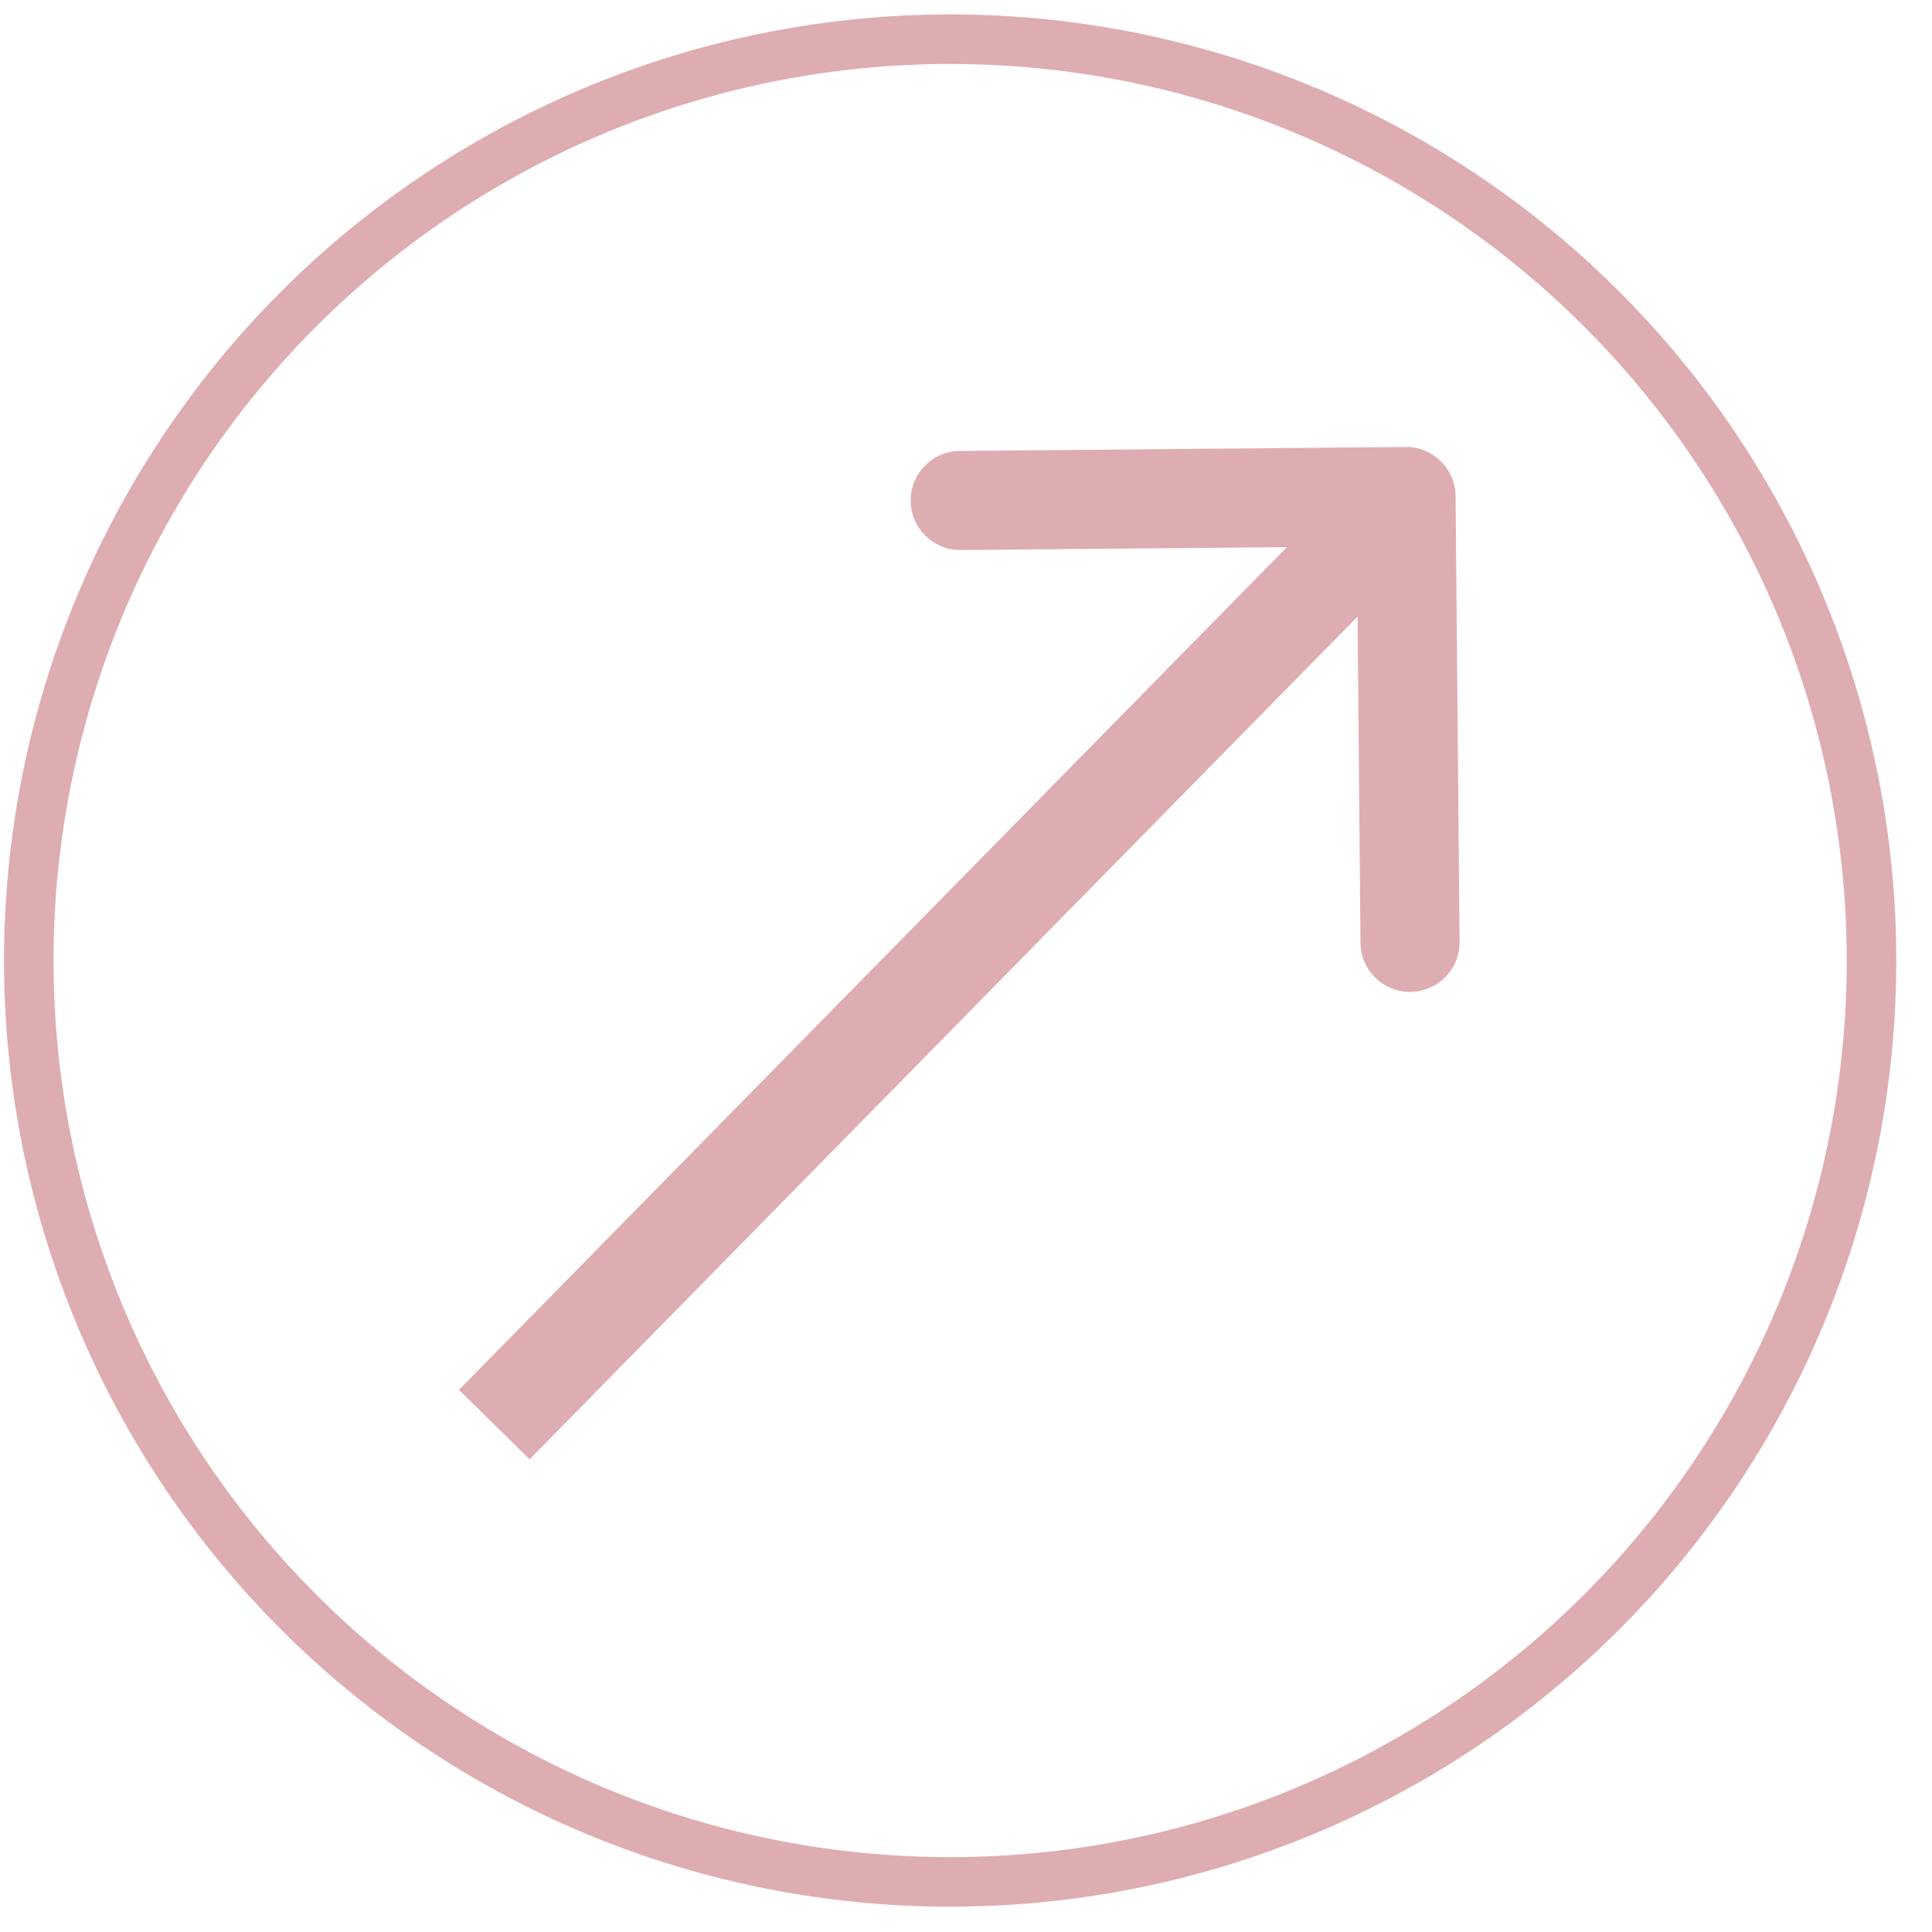
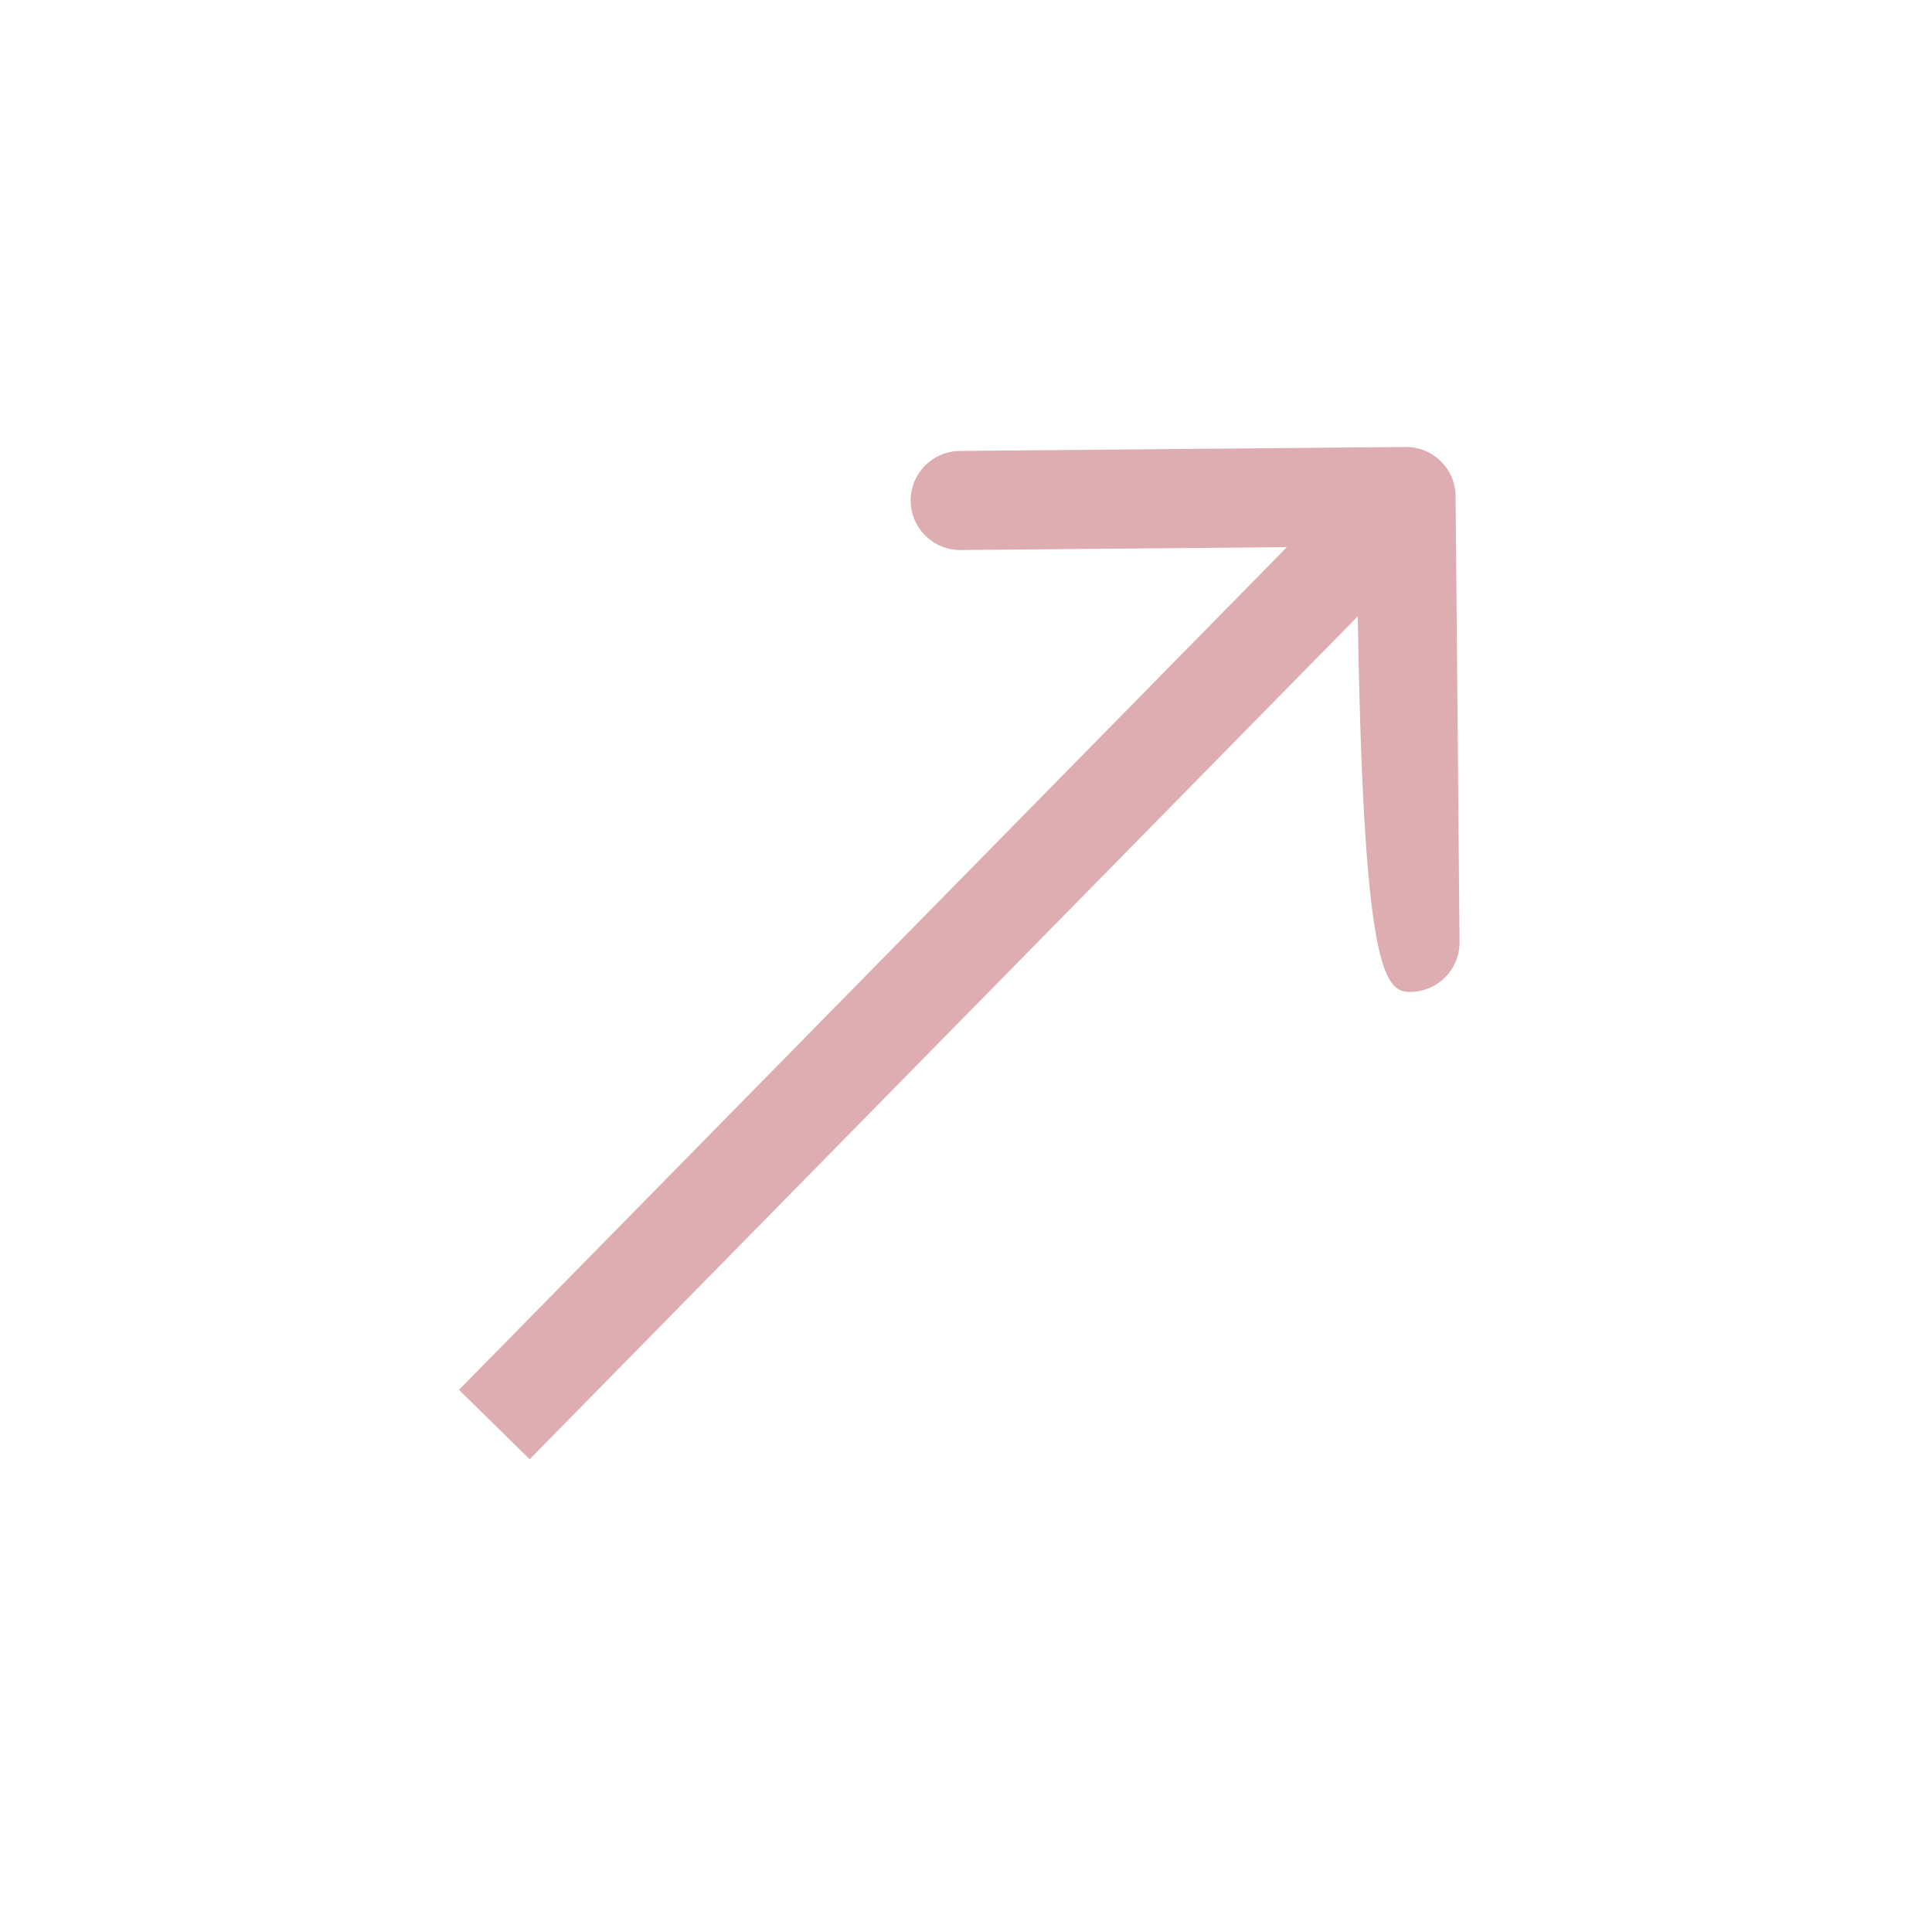
<svg xmlns="http://www.w3.org/2000/svg" width="39" height="39" viewBox="0 0 39 39" fill="none">
-   <circle cx="19.18" cy="19.39" r="18.599" stroke="#DEADB1" />
-   <path d="M29.383 10.014C29.378 9.462 28.926 9.018 28.374 9.023L19.375 9.103C18.822 9.108 18.378 9.559 18.383 10.112C18.388 10.664 18.84 11.108 19.392 11.103L27.392 11.032L27.463 19.032C27.468 19.584 27.919 20.028 28.471 20.023C29.024 20.018 29.468 19.566 29.463 19.014L29.383 10.014ZM10.692 29.457L29.096 10.724L27.67 9.322L9.265 28.056L10.692 29.457Z" fill="#DEADB1" />
+   <path d="M29.383 10.014C29.378 9.462 28.926 9.018 28.374 9.023L19.375 9.103C18.822 9.108 18.378 9.559 18.383 10.112C18.388 10.664 18.84 11.108 19.392 11.103L27.392 11.032C27.468 19.584 27.919 20.028 28.471 20.023C29.024 20.018 29.468 19.566 29.463 19.014L29.383 10.014ZM10.692 29.457L29.096 10.724L27.67 9.322L9.265 28.056L10.692 29.457Z" fill="#DEADB1" />
</svg>